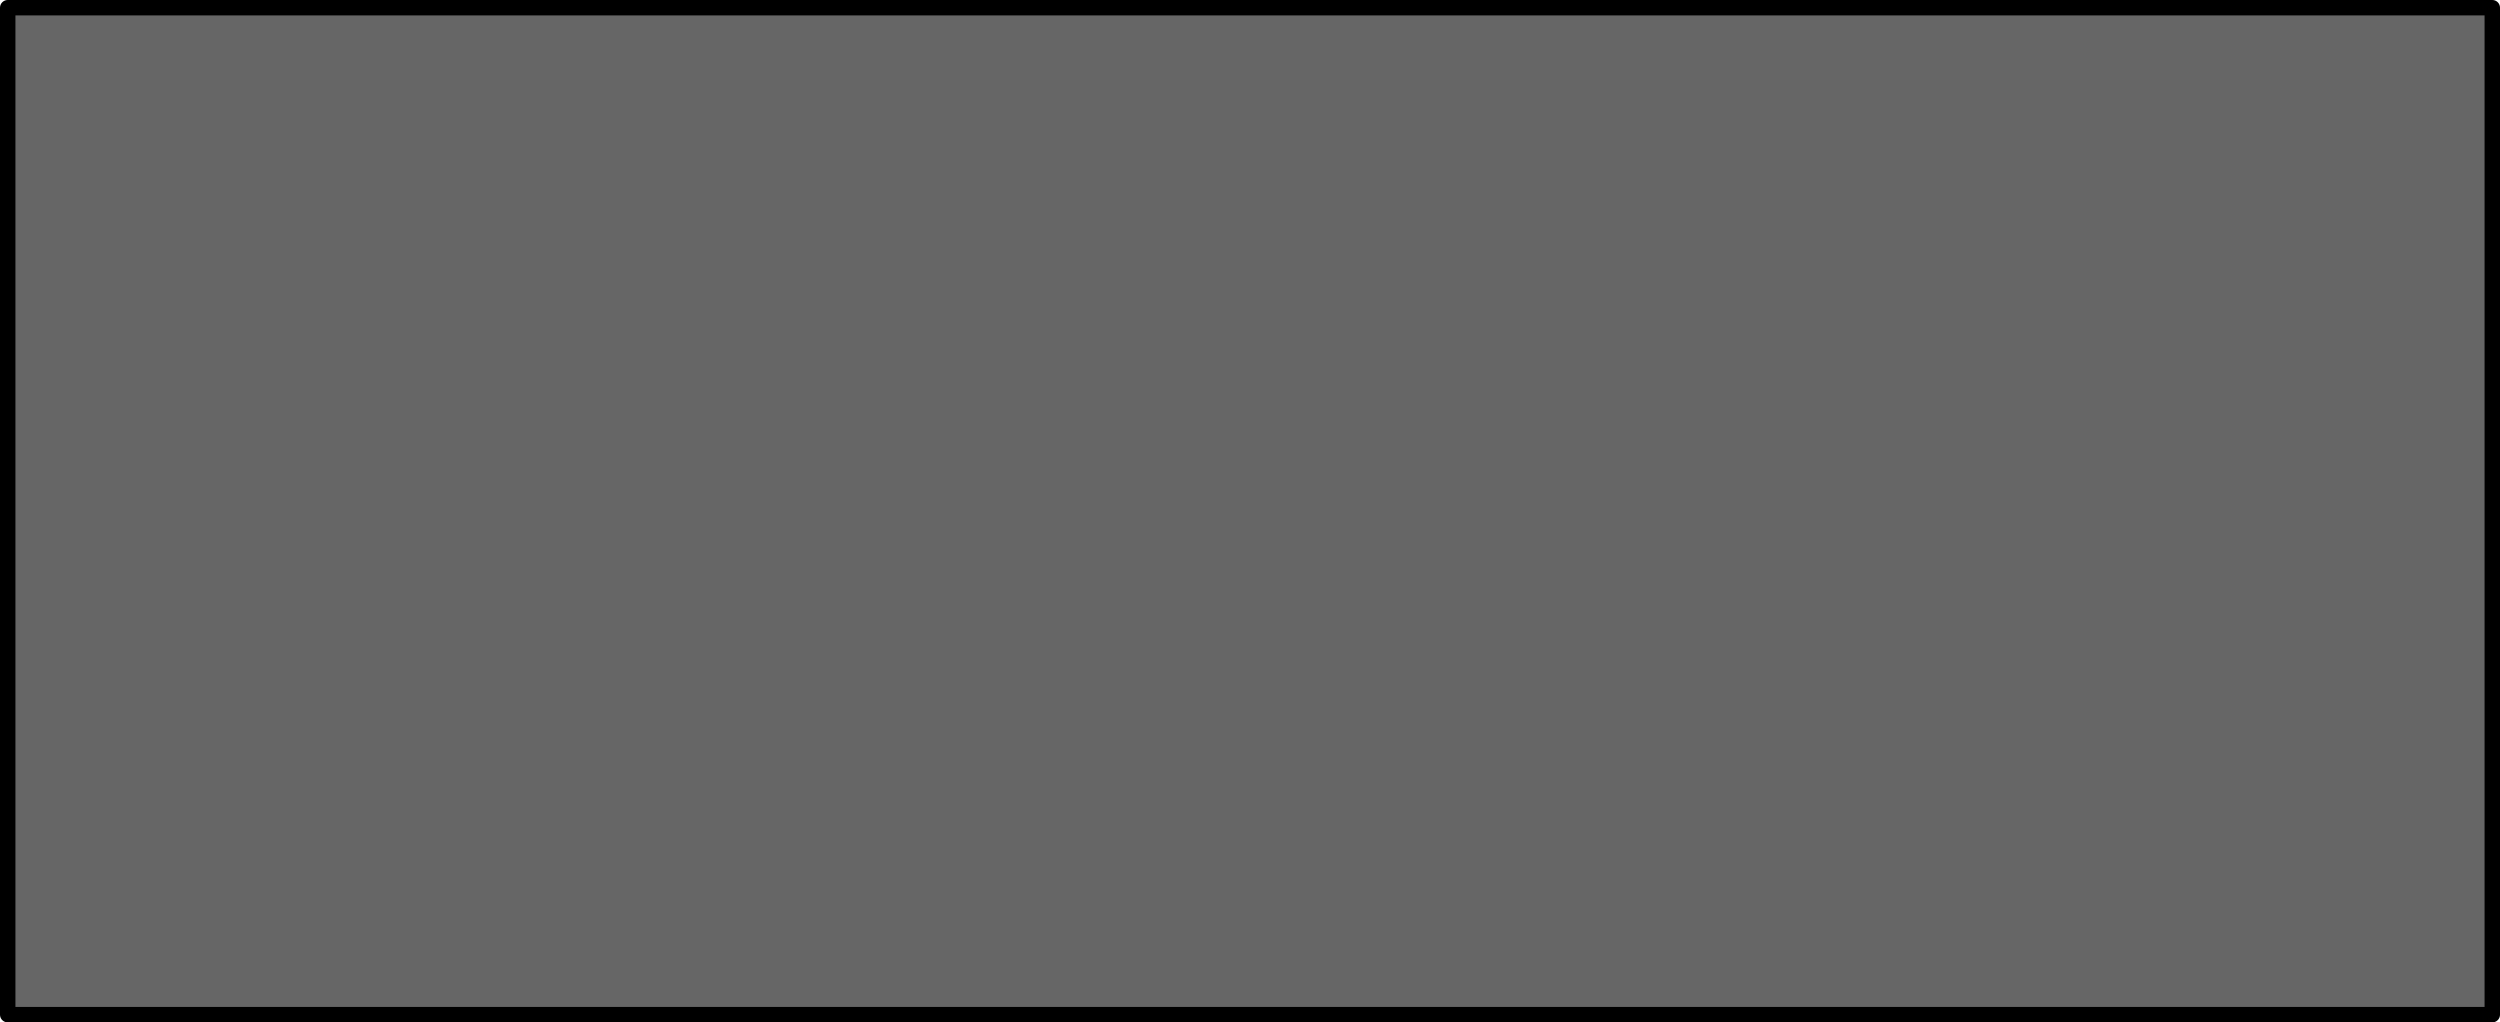
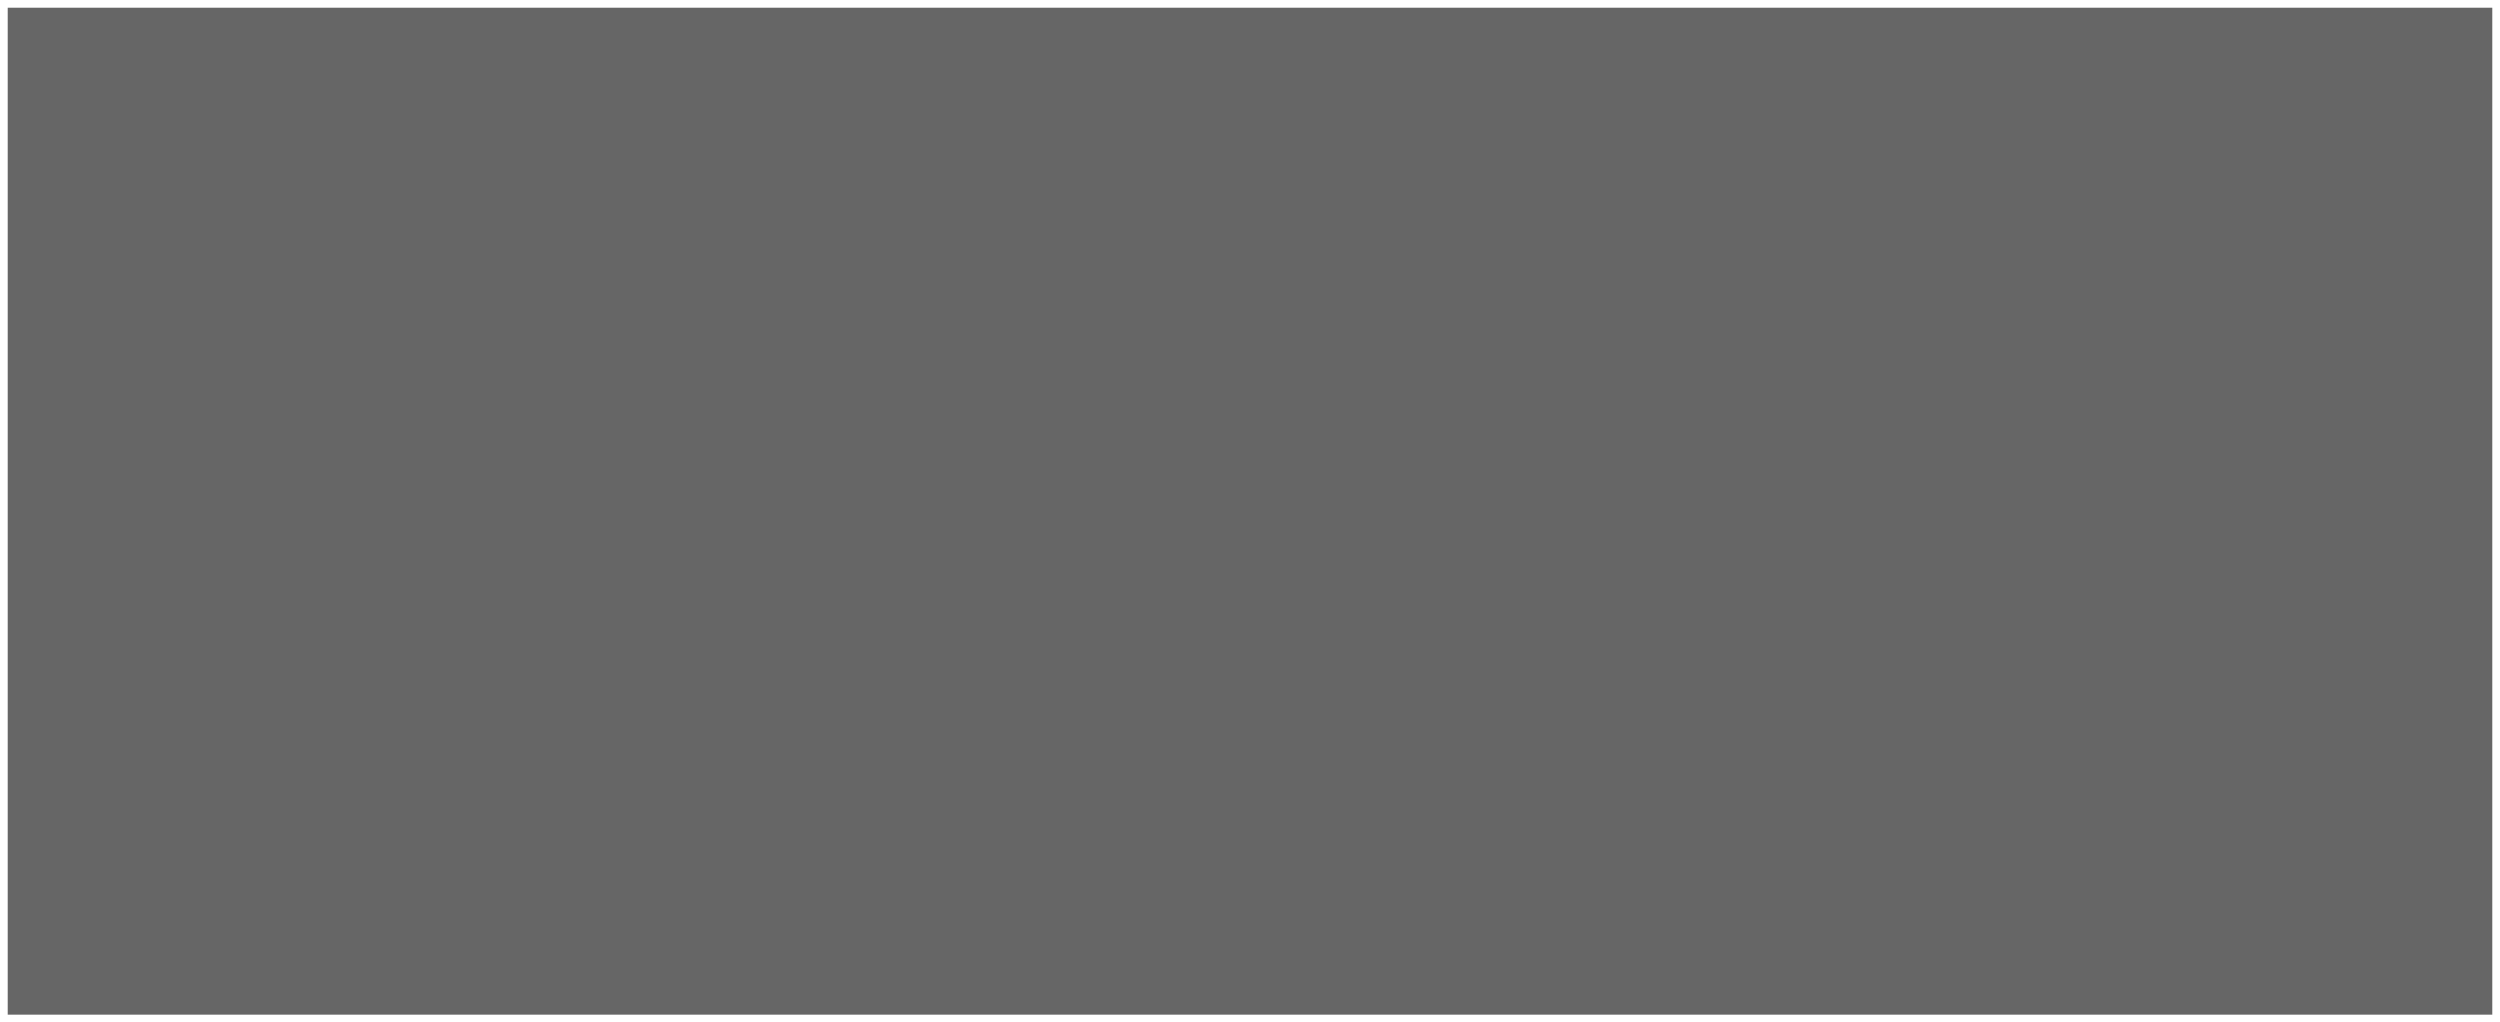
<svg xmlns="http://www.w3.org/2000/svg" height="66.25px" width="162.0px">
  <g transform="matrix(1.0, 0.0, 0.0, 1.0, 80.85, 32.15)">
-     <path d="M-37.6 -28.6 L-23.6 -28.6 -23.6 22.2 -6.55 22.2 -6.55 30.3 -37.6 30.3 -37.6 -28.6 M-59.25 -30.25 Q-52.8 -30.25 -47.75 -27.8 -41.35 -24.65 -41.4 -18.75 L-41.4 -3.15 Q-41.35 -0.8 -43.1 2.2 -47.95 10.1 -60.5 10.15 L-61.9 10.15 -63.4 10.05 -63.4 30.35 -77.5 30.35 -77.5 -18.75 Q-77.5 -24.65 -70.95 -27.8 -66.0 -30.25 -59.25 -30.25 M-54.65 -15.65 Q-54.65 -23.05 -59.25 -23.05 -63.4 -23.05 -63.4 -19.5 L-63.4 2.85 -62.95 2.85 Q-54.65 2.85 -54.65 -2.4 L-54.65 -15.65 M64.35 -28.6 L77.55 -28.6 63.15 8.25 63.15 30.3 48.75 30.3 48.75 8.25 34.9 -28.6 48.75 -28.6 56.6 -2.9 64.35 -28.6 M3.15 -27.8 Q8.25 -30.25 14.95 -30.25 21.5 -30.25 26.6 -27.8 33.0 -24.7 33.05 -18.75 L33.05 30.35 19.05 30.35 19.05 7.0 10.8 7.0 10.8 30.35 -3.3 30.35 -3.3 -18.75 Q-3.3 -24.7 3.15 -27.8 M10.8 -19.1 L10.8 -0.6 19.05 -0.6 19.05 -19.1 Q19.05 -22.85 14.95 -22.8 10.75 -22.85 10.8 -19.1" fill="#666666" fill-rule="evenodd" stroke="none" />
    <path d="M80.65 33.6 L-80.35 33.6 -80.35 -31.65 80.65 -31.65 80.65 33.6" fill="#666666" fill-rule="evenodd" stroke="none" />
-     <path d="M80.65 33.6 L-80.35 33.6 -80.35 -31.65 80.65 -31.65 80.65 33.6 Z" fill="none" stroke="#000000" stroke-linecap="round" stroke-linejoin="round" stroke-width="1.0" />
  </g>
</svg>